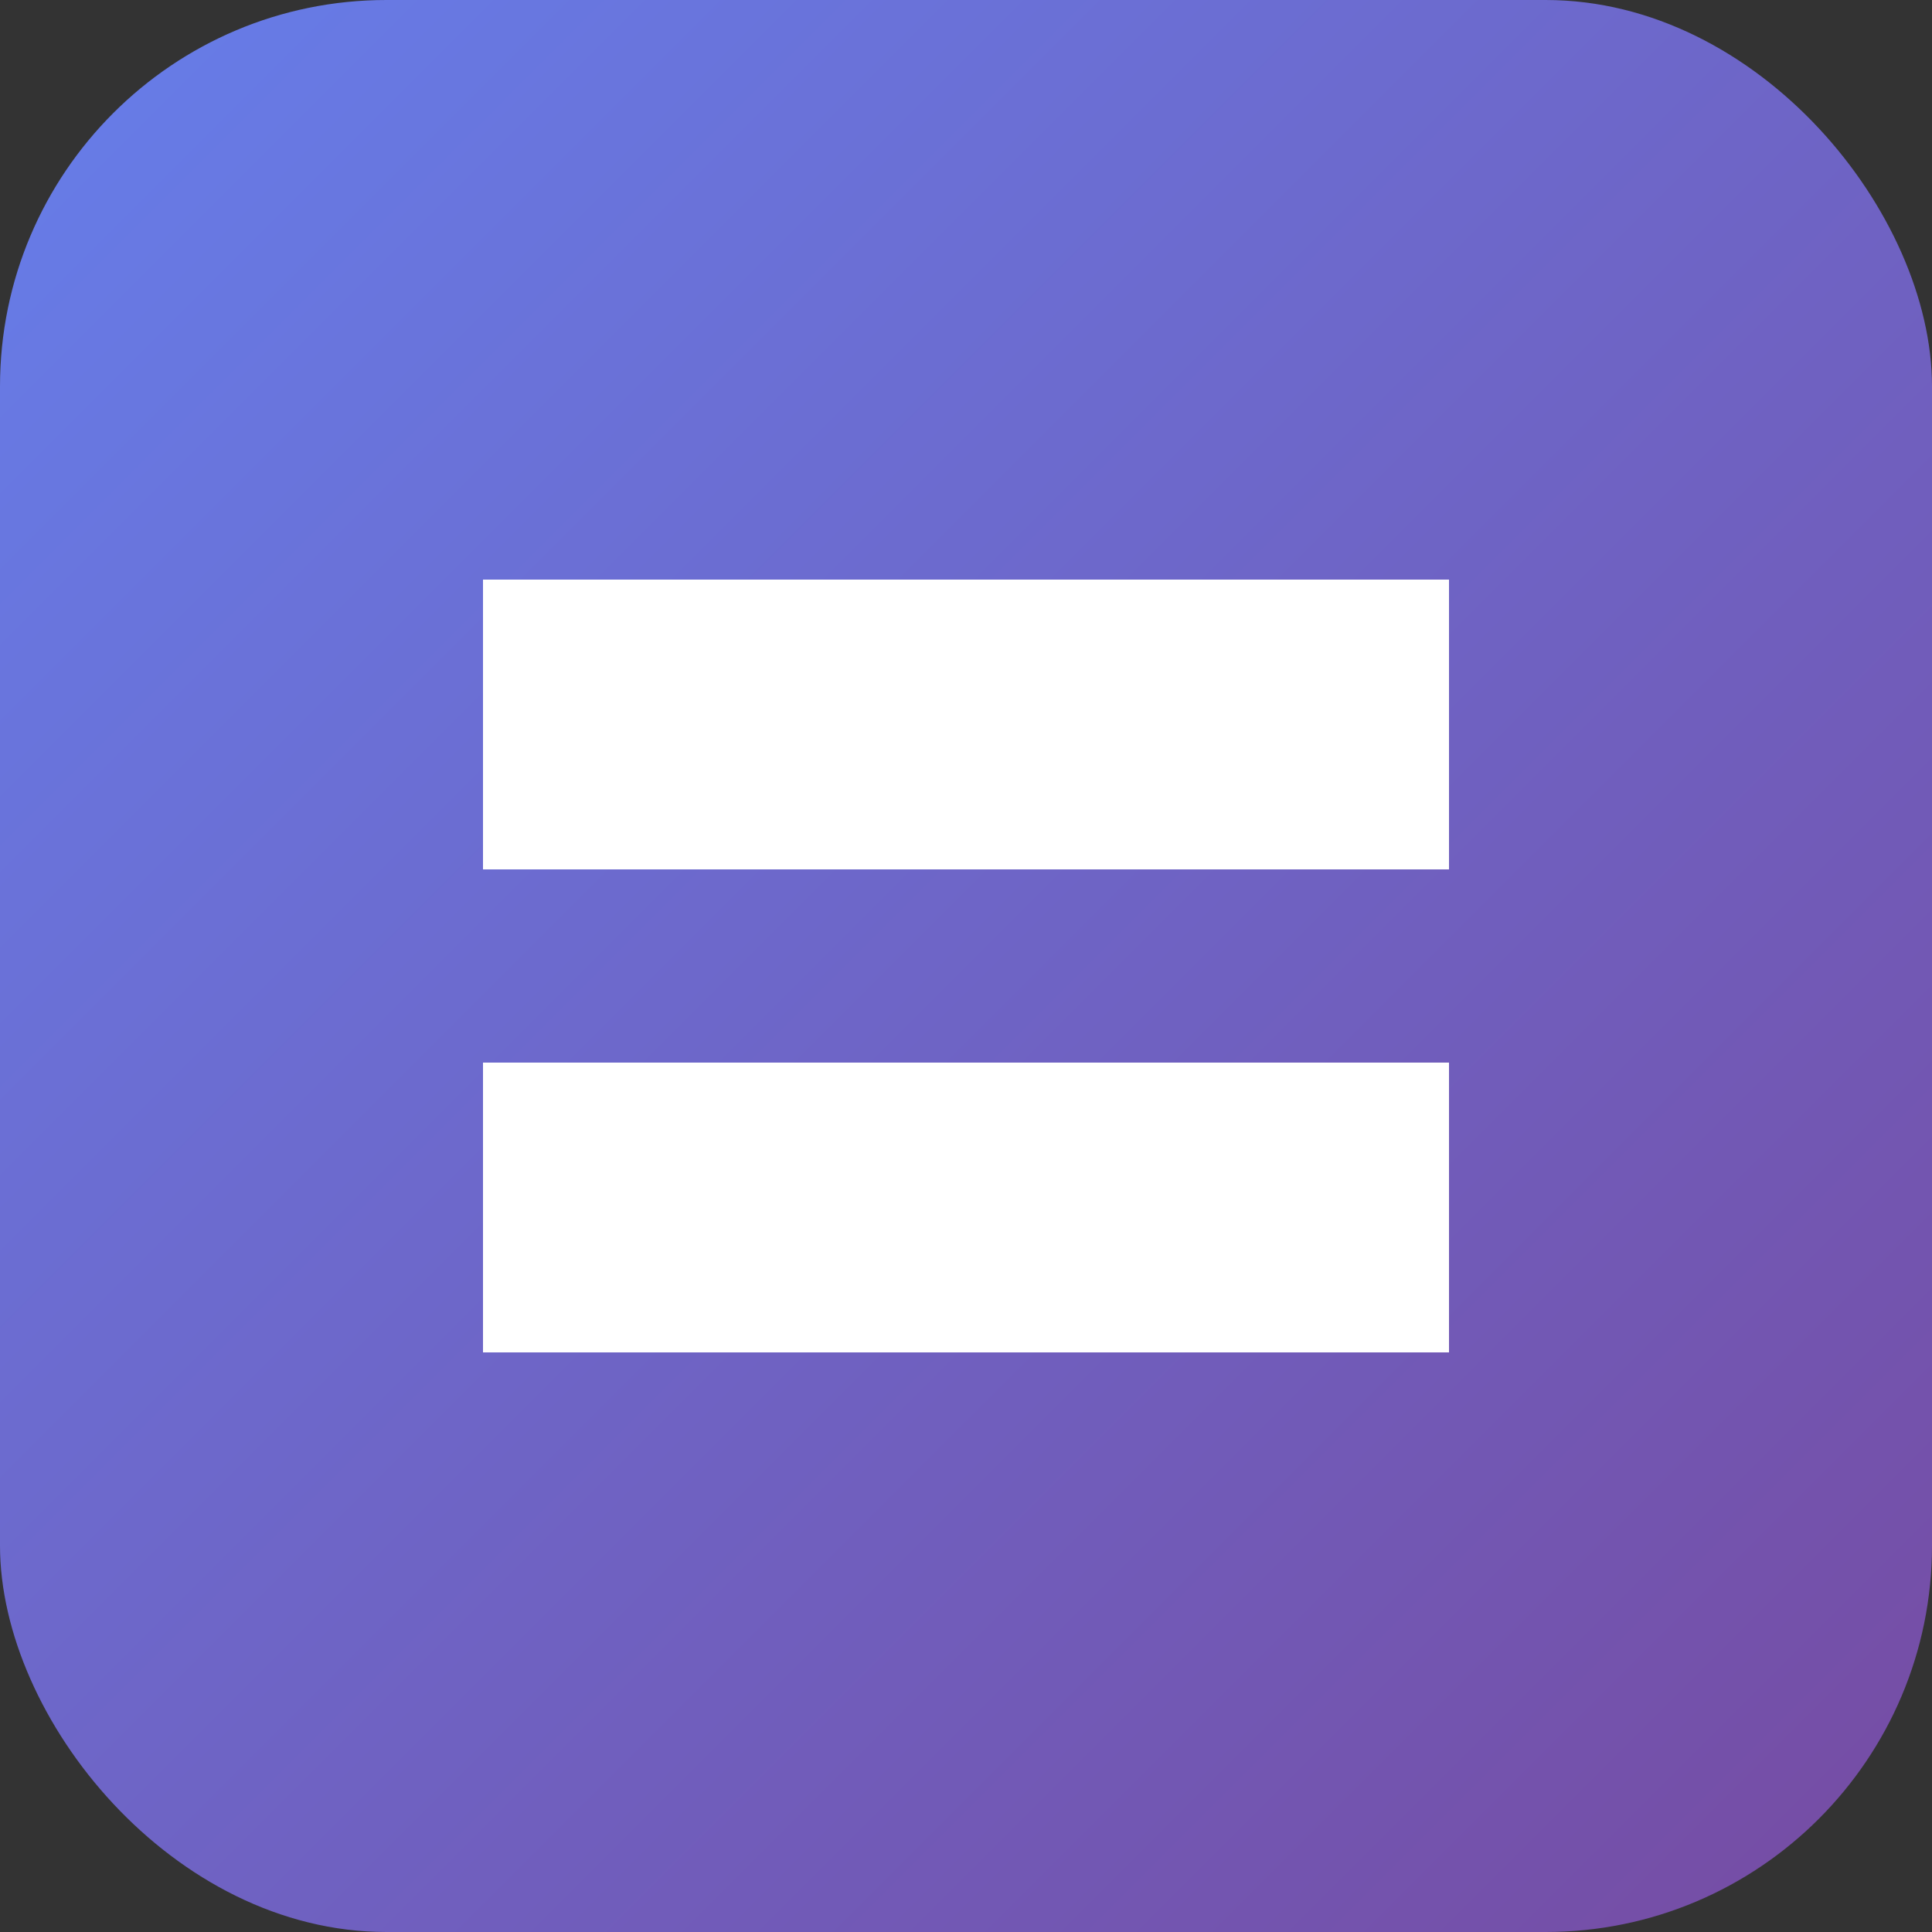
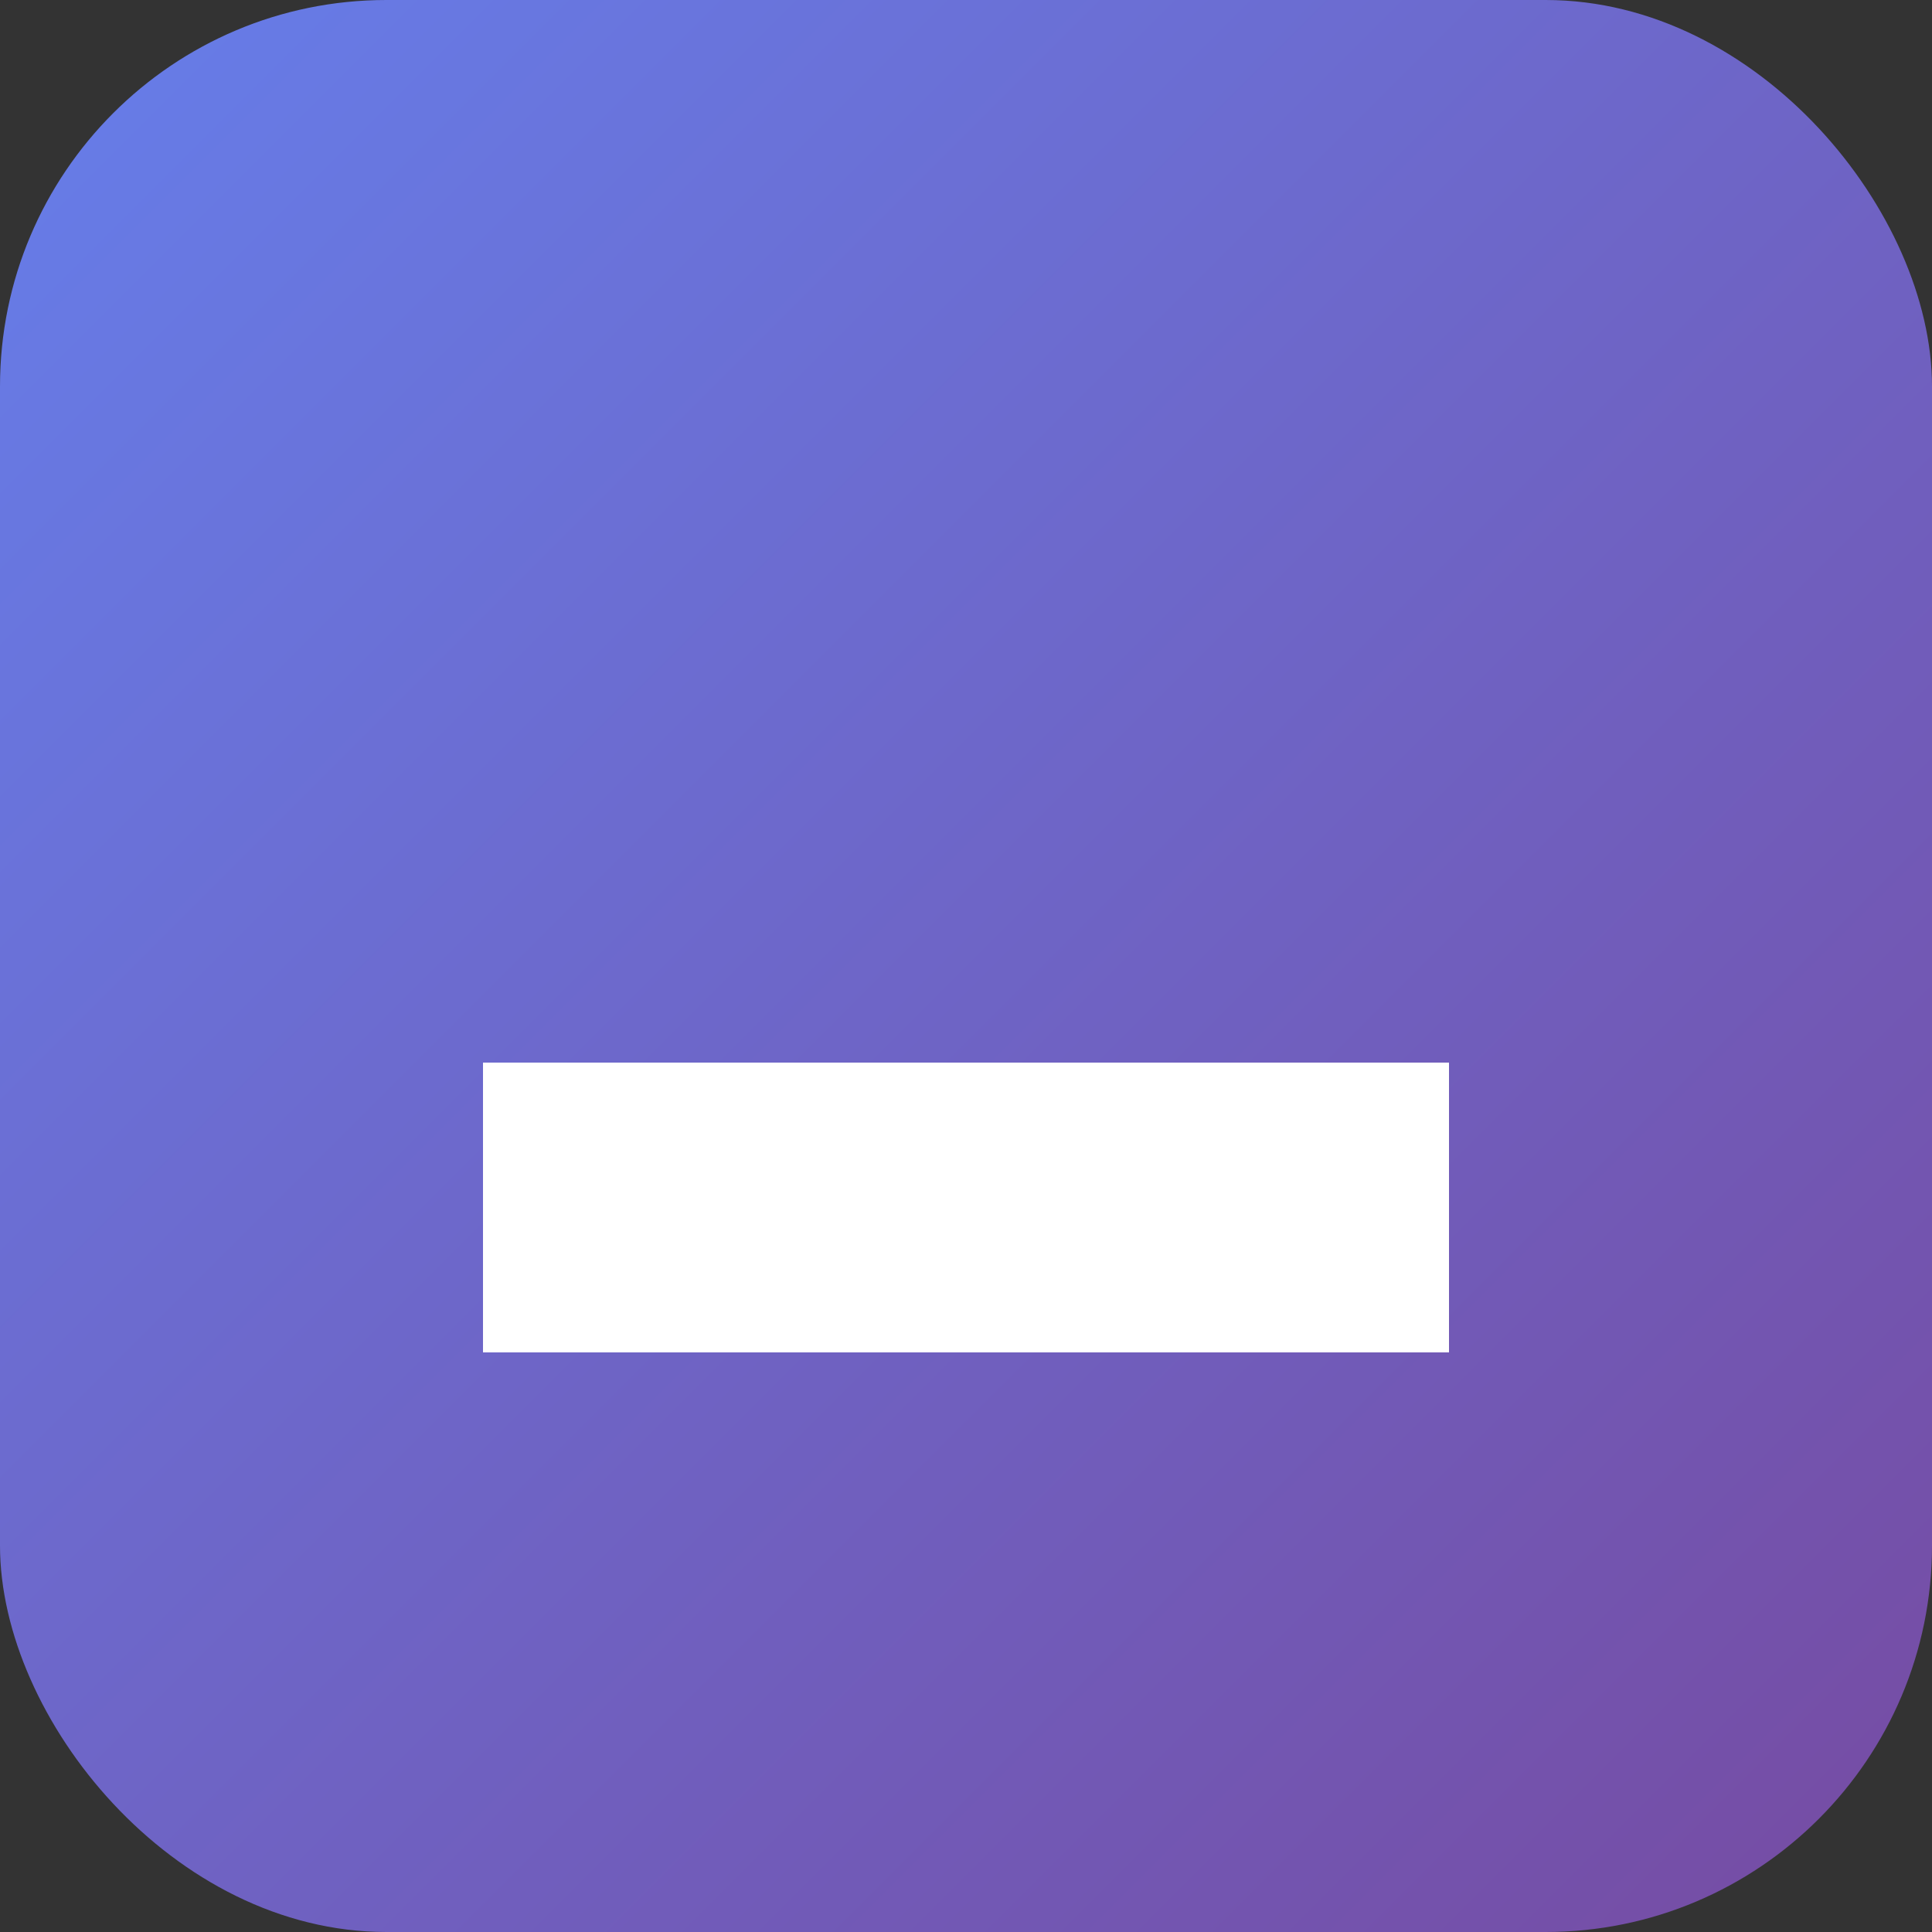
<svg xmlns="http://www.w3.org/2000/svg" width="40" height="40" viewBox="0 0 40 40" fill="none">
  <rect x="0" y="0" width="40" height="40" fill="#333333" stroke="none" />
  <rect width="40" height="40" rx="8" fill="url(#gradient)" />
-   <path d="M10 12H30V18H10V12Z" fill="white" />
  <path d="M10 22H30V28H10V22Z" fill="white" />
  <defs>
    <linearGradient id="gradient" x1="0" y1="0" x2="40" y2="40" gradientUnits="userSpaceOnUse">
      <stop stop-color="#667eea" />
      <stop offset="1" stop-color="#764ba2" />
    </linearGradient>
  </defs>
</svg>